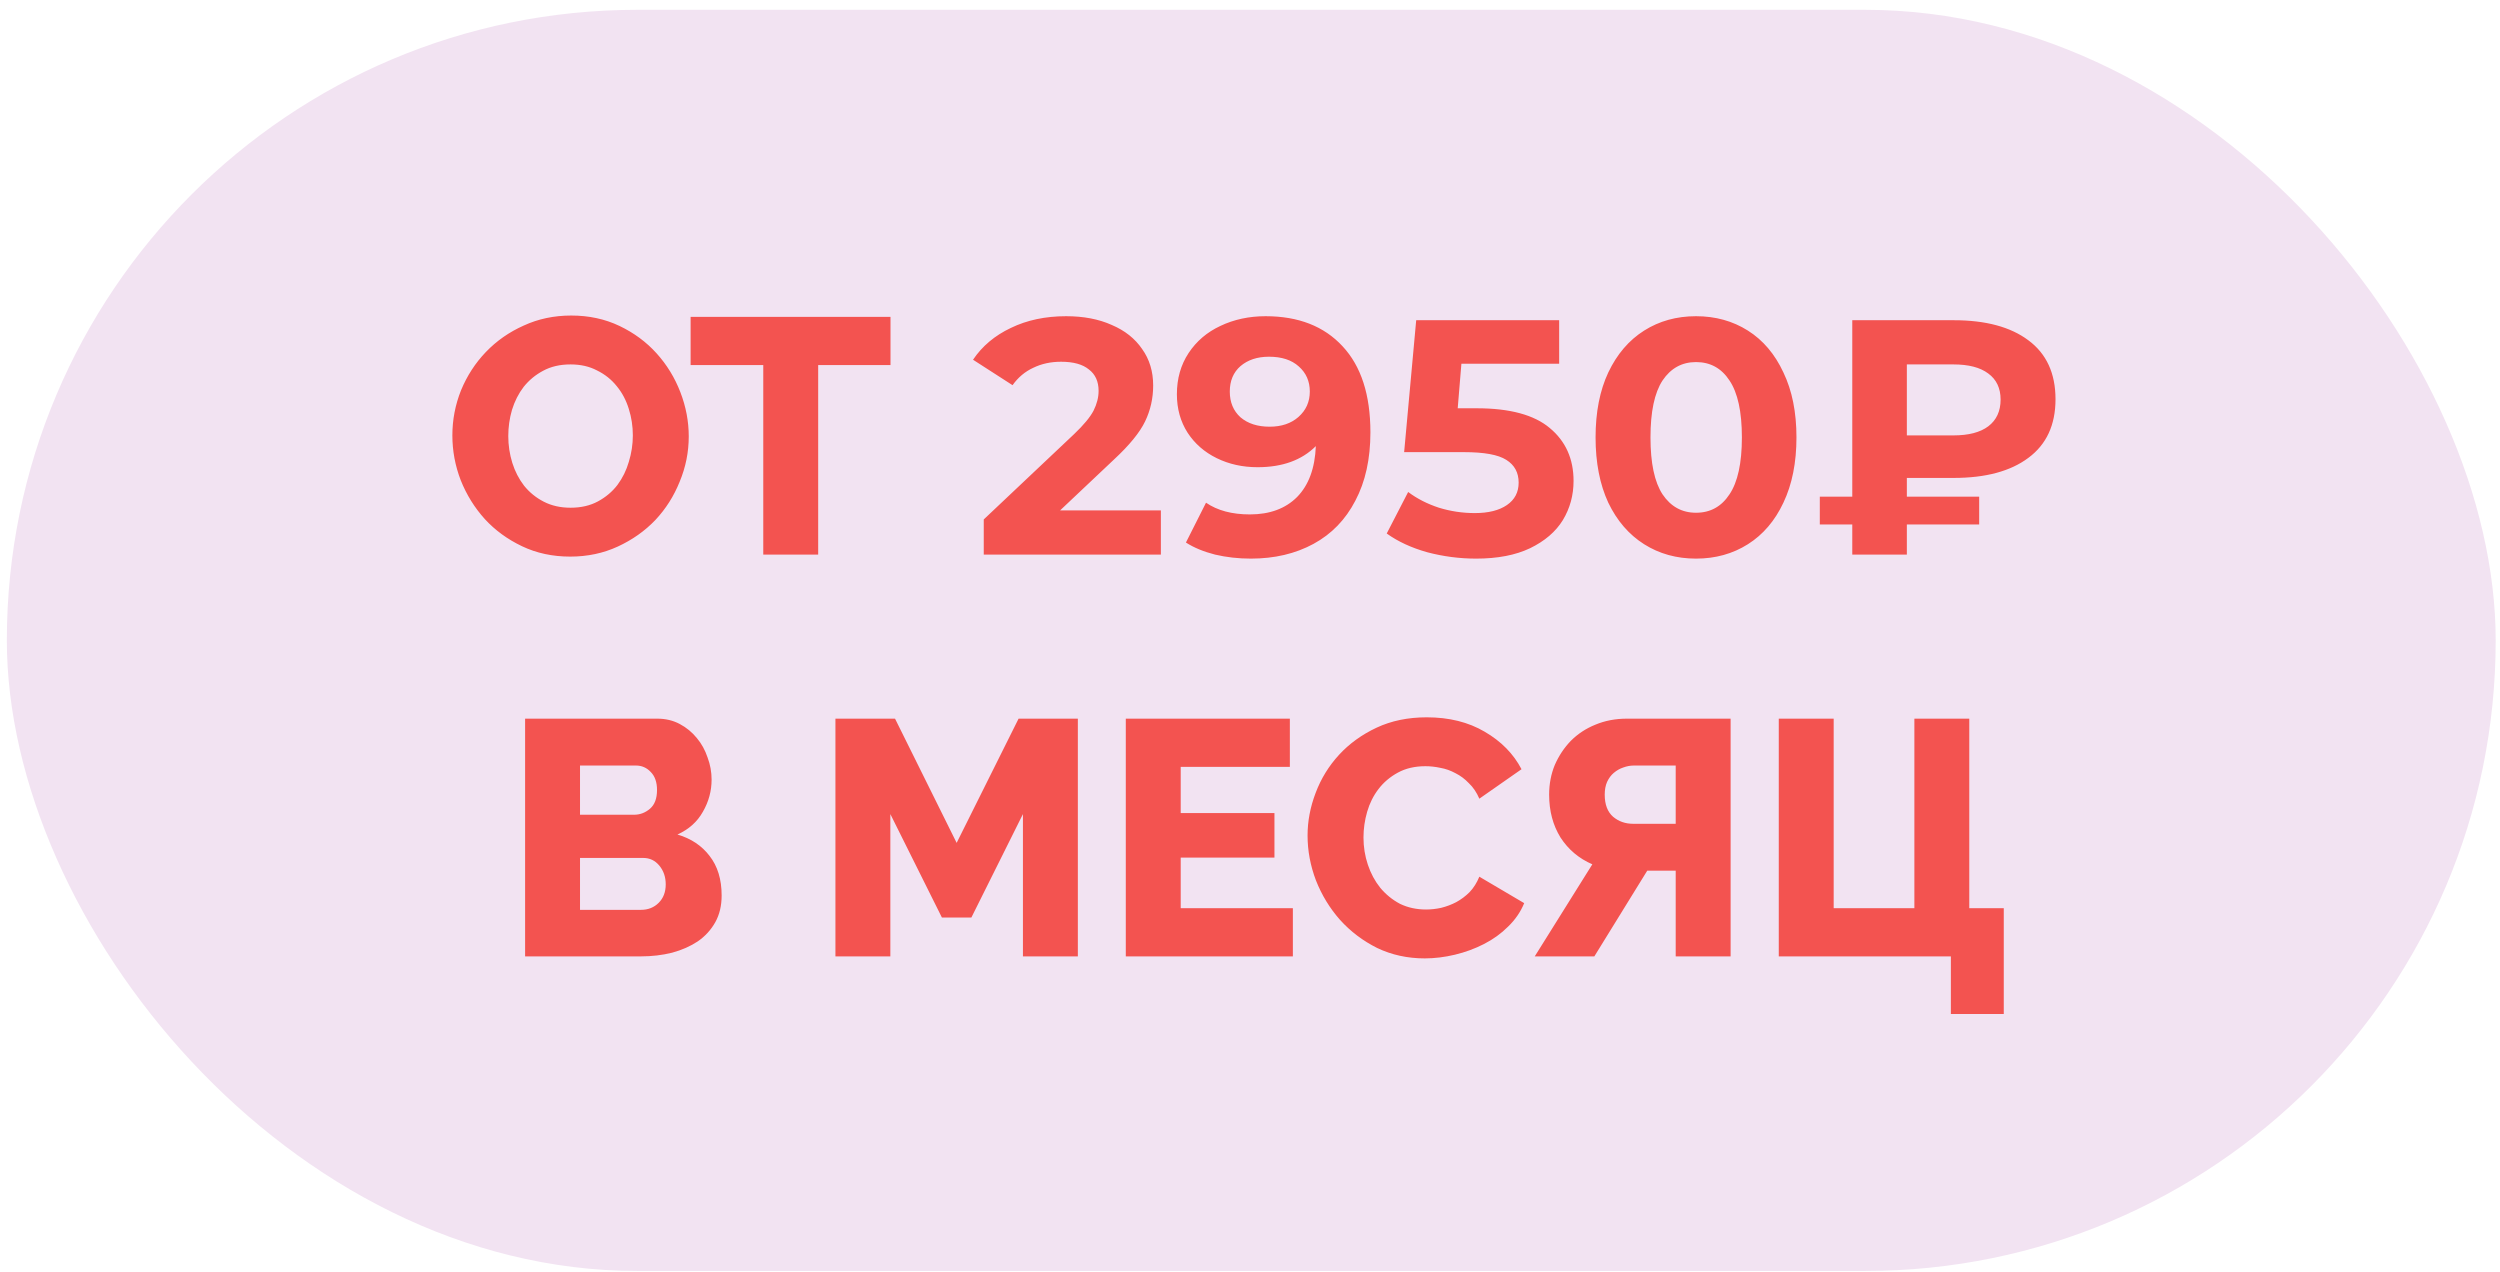
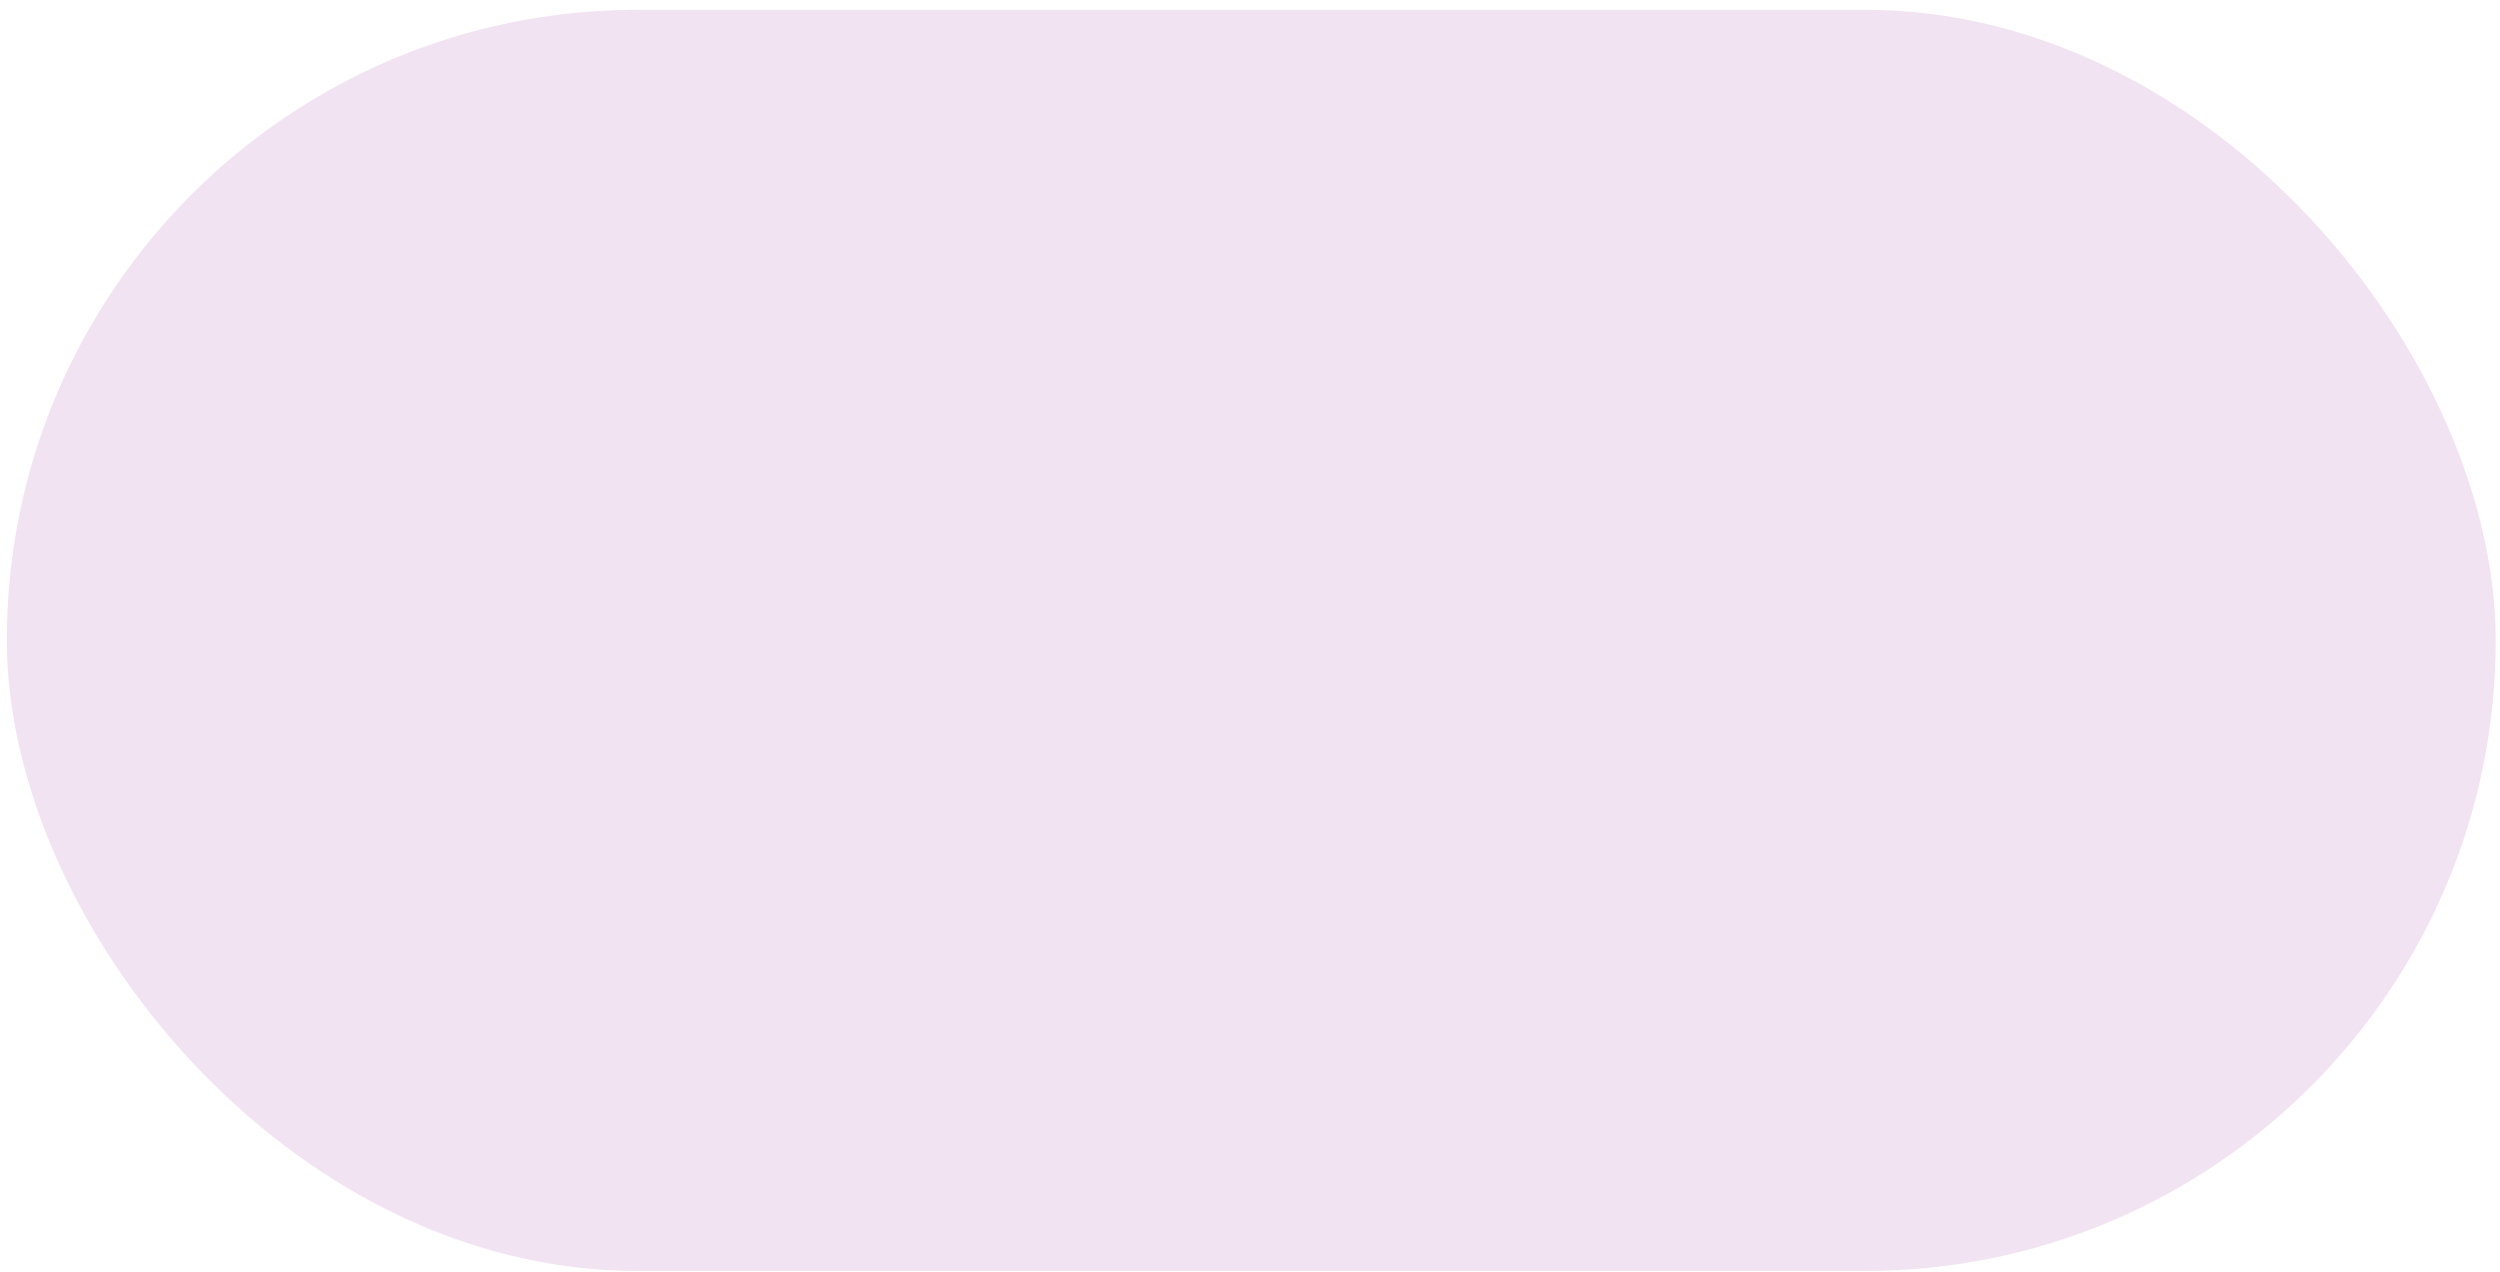
<svg xmlns="http://www.w3.org/2000/svg" width="224" height="114" viewBox="0 0 224 114" fill="none">
  <rect x="0.613" y="0.879" width="223" height="113" rx="56.5" fill="#F2E3F2" />
-   <path d="M51.092 49.872C49.512 49.872 48.072 49.562 46.772 48.942C45.472 48.322 44.362 47.512 43.442 46.512C42.522 45.492 41.802 44.332 41.282 43.032C40.782 41.732 40.532 40.392 40.532 39.012C40.532 37.612 40.792 36.262 41.312 34.962C41.852 33.662 42.592 32.522 43.532 31.542C44.492 30.542 45.622 29.752 46.922 29.172C48.222 28.572 49.642 28.272 51.182 28.272C52.762 28.272 54.202 28.582 55.502 29.202C56.802 29.822 57.912 30.642 58.832 31.662C59.752 32.682 60.462 33.842 60.962 35.142C61.462 36.442 61.712 37.762 61.712 39.102C61.712 40.502 61.442 41.852 60.902 43.152C60.382 44.452 59.652 45.602 58.712 46.602C57.772 47.582 56.652 48.372 55.352 48.972C54.052 49.572 52.632 49.872 51.092 49.872ZM45.542 39.072C45.542 39.892 45.662 40.692 45.902 41.472C46.142 42.232 46.492 42.912 46.952 43.512C47.432 44.112 48.022 44.592 48.722 44.952C49.422 45.312 50.222 45.492 51.122 45.492C52.062 45.492 52.882 45.302 53.582 44.922C54.282 44.542 54.862 44.052 55.322 43.452C55.782 42.832 56.122 42.142 56.342 41.382C56.582 40.602 56.702 39.812 56.702 39.012C56.702 38.192 56.582 37.402 56.342 36.642C56.102 35.862 55.742 35.182 55.262 34.602C54.782 34.002 54.192 33.532 53.492 33.192C52.812 32.832 52.022 32.652 51.122 32.652C50.182 32.652 49.362 32.842 48.662 33.222C47.982 33.582 47.402 34.062 46.922 34.662C46.462 35.262 46.112 35.952 45.872 36.732C45.652 37.492 45.542 38.272 45.542 39.072ZM79.789 32.712H73.309V49.692H68.389V32.712H61.879V28.392L79.789 28.392V32.712ZM104.014 45.732V49.692H88.144V46.542L96.244 38.892C97.104 38.072 97.684 37.372 97.984 36.792C98.284 36.192 98.434 35.602 98.434 35.022C98.434 34.182 98.144 33.542 97.564 33.102C97.004 32.642 96.174 32.412 95.074 32.412C94.154 32.412 93.324 32.592 92.584 32.952C91.844 33.292 91.224 33.812 90.724 34.512L87.184 32.232C88.004 31.012 89.134 30.062 90.574 29.382C92.014 28.682 93.664 28.332 95.524 28.332C97.084 28.332 98.444 28.592 99.604 29.112C100.784 29.612 101.694 30.332 102.334 31.272C102.994 32.192 103.324 33.282 103.324 34.542C103.324 35.682 103.084 36.752 102.604 37.752C102.124 38.752 101.194 39.892 99.814 41.172L94.984 45.732H104.014ZM113.399 28.332C116.339 28.332 118.639 29.232 120.299 31.032C121.959 32.812 122.789 35.382 122.789 38.742C122.789 41.122 122.339 43.162 121.439 44.862C120.559 46.562 119.309 47.852 117.689 48.732C116.069 49.612 114.199 50.052 112.079 50.052C110.959 50.052 109.889 49.932 108.869 49.692C107.849 49.432 106.979 49.072 106.259 48.612L108.059 45.042C109.079 45.742 110.389 46.092 111.989 46.092C113.769 46.092 115.179 45.572 116.219 44.532C117.259 43.472 117.819 41.952 117.899 39.972C116.639 41.232 114.899 41.862 112.679 41.862C111.339 41.862 110.119 41.592 109.019 41.052C107.919 40.512 107.049 39.752 106.409 38.772C105.769 37.772 105.449 36.622 105.449 35.322C105.449 33.922 105.799 32.692 106.499 31.632C107.199 30.572 108.149 29.762 109.349 29.202C110.569 28.622 111.919 28.332 113.399 28.332ZM113.759 38.232C114.819 38.232 115.679 37.942 116.339 37.362C117.019 36.762 117.359 36.002 117.359 35.082C117.359 34.162 117.029 33.412 116.369 32.832C115.729 32.252 114.839 31.962 113.699 31.962C112.659 31.962 111.809 32.242 111.149 32.802C110.509 33.362 110.189 34.122 110.189 35.082C110.189 36.042 110.509 36.812 111.149 37.392C111.809 37.952 112.679 38.232 113.759 38.232ZM132.321 36.582C135.281 36.582 137.461 37.172 138.861 38.352C140.281 39.532 140.991 41.112 140.991 43.092C140.991 44.372 140.671 45.542 140.031 46.602C139.391 47.642 138.411 48.482 137.091 49.122C135.791 49.742 134.181 50.052 132.261 50.052C130.781 50.052 129.321 49.862 127.881 49.482C126.461 49.082 125.251 48.522 124.251 47.802L126.171 44.082C126.971 44.682 127.891 45.152 128.931 45.492C129.971 45.812 131.041 45.972 132.141 45.972C133.361 45.972 134.321 45.732 135.021 45.252C135.721 44.772 136.071 44.102 136.071 43.242C136.071 42.342 135.701 41.662 134.961 41.202C134.241 40.742 132.981 40.512 131.181 40.512L125.811 40.512L126.891 28.692H139.701V32.592H130.941L130.611 36.582H132.321ZM151.963 50.052C150.223 50.052 148.673 49.622 147.313 48.762C145.953 47.902 144.883 46.662 144.103 45.042C143.343 43.402 142.963 41.452 142.963 39.192C142.963 36.932 143.343 34.992 144.103 33.372C144.883 31.732 145.953 30.482 147.313 29.622C148.673 28.762 150.223 28.332 151.963 28.332C153.703 28.332 155.253 28.762 156.613 29.622C157.973 30.482 159.033 31.732 159.793 33.372C160.573 34.992 160.963 36.932 160.963 39.192C160.963 41.452 160.573 43.402 159.793 45.042C159.033 46.662 157.973 47.902 156.613 48.762C155.253 49.622 153.703 50.052 151.963 50.052ZM151.963 45.942C153.243 45.942 154.243 45.392 154.963 44.292C155.703 43.192 156.073 41.492 156.073 39.192C156.073 36.892 155.703 35.192 154.963 34.092C154.243 32.992 153.243 32.442 151.963 32.442C150.703 32.442 149.703 32.992 148.963 34.092C148.243 35.192 147.883 36.892 147.883 39.192C147.883 41.492 148.243 43.192 148.963 44.292C149.703 45.392 150.703 45.942 151.963 45.942ZM170.854 42.822V44.502H177.334V46.992H170.854V49.692H165.964V46.992H163.054V44.502H165.964V28.692H175.054C177.914 28.692 180.144 29.292 181.744 30.492C183.364 31.692 184.174 33.452 184.174 35.772C184.174 38.072 183.364 39.822 181.744 41.022C180.144 42.222 177.914 42.822 175.054 42.822H170.854ZM179.254 35.802C179.254 34.782 178.884 34.002 178.144 33.462C177.424 32.922 176.384 32.652 175.024 32.652H170.854V39.012H175.024C176.384 39.012 177.424 38.742 178.144 38.202C178.884 37.642 179.254 36.842 179.254 35.802ZM64.659 80.232C64.659 81.152 64.469 81.952 64.089 82.632C63.709 83.312 63.189 83.882 62.529 84.342C61.869 84.782 61.099 85.122 60.219 85.362C59.339 85.582 58.409 85.692 57.429 85.692H47.049V64.392H58.899C59.639 64.392 60.309 64.552 60.909 64.872C61.509 65.192 62.019 65.612 62.439 66.132C62.859 66.632 63.179 67.212 63.399 67.872C63.639 68.512 63.759 69.172 63.759 69.852C63.759 70.872 63.499 71.832 62.979 72.732C62.479 73.632 61.719 74.312 60.699 74.772C61.919 75.132 62.879 75.772 63.579 76.692C64.299 77.612 64.659 78.792 64.659 80.232ZM59.649 79.242C59.649 78.582 59.459 78.022 59.079 77.562C58.699 77.102 58.219 76.872 57.639 76.872H51.969V81.522H57.429C58.069 81.522 58.599 81.312 59.019 80.892C59.439 80.472 59.649 79.922 59.649 79.242ZM51.969 68.592V73.002H56.799C57.339 73.002 57.819 72.822 58.239 72.462C58.659 72.102 58.869 71.542 58.869 70.782C58.869 70.082 58.679 69.542 58.299 69.162C57.939 68.782 57.499 68.592 56.979 68.592H51.969ZM91.655 85.692V72.942L87.035 82.212H84.395L79.775 72.942V85.692H74.855V64.392H80.195L85.715 75.522L91.265 64.392H96.575V85.692H91.655ZM115.841 81.372V85.692H100.871V64.392H115.571V68.712H105.791V72.852H114.191V76.842H105.791V81.372H115.841ZM117.158 74.862C117.158 73.582 117.398 72.312 117.878 71.052C118.358 69.772 119.058 68.632 119.978 67.632C120.898 66.632 122.018 65.822 123.338 65.202C124.658 64.582 126.158 64.272 127.838 64.272C129.838 64.272 131.568 64.702 133.028 65.562C134.508 66.422 135.608 67.542 136.328 68.922L132.548 71.562C132.308 71.002 131.998 70.542 131.618 70.182C131.258 69.802 130.858 69.502 130.418 69.282C129.978 69.042 129.528 68.882 129.068 68.802C128.608 68.702 128.158 68.652 127.718 68.652C126.778 68.652 125.958 68.842 125.258 69.222C124.558 69.602 123.978 70.092 123.518 70.692C123.058 71.292 122.718 71.972 122.498 72.732C122.278 73.492 122.168 74.262 122.168 75.042C122.168 75.882 122.298 76.692 122.558 77.472C122.818 78.252 123.188 78.942 123.668 79.542C124.168 80.142 124.758 80.622 125.438 80.982C126.138 81.322 126.918 81.492 127.778 81.492C128.218 81.492 128.668 81.442 129.128 81.342C129.608 81.222 130.058 81.052 130.478 80.832C130.918 80.592 131.318 80.292 131.678 79.932C132.038 79.552 132.328 79.092 132.548 78.552L136.568 80.922C136.248 81.702 135.768 82.402 135.128 83.022C134.508 83.642 133.788 84.162 132.968 84.582C132.148 85.002 131.278 85.322 130.358 85.542C129.438 85.762 128.538 85.872 127.658 85.872C126.118 85.872 124.698 85.562 123.398 84.942C122.118 84.302 121.008 83.462 120.068 82.422C119.148 81.382 118.428 80.202 117.908 78.882C117.408 77.562 117.158 76.222 117.158 74.862ZM150.143 85.692V78.012H147.593L142.853 85.692H137.513L142.673 77.442C141.473 76.922 140.523 76.122 139.823 75.042C139.143 73.942 138.803 72.662 138.803 71.202C138.803 70.242 138.973 69.352 139.313 68.532C139.673 67.712 140.153 66.992 140.753 66.372C141.373 65.752 142.103 65.272 142.943 64.932C143.803 64.572 144.743 64.392 145.763 64.392H155.063V85.692H150.143ZM150.143 68.592H146.393C146.073 68.592 145.753 68.652 145.433 68.772C145.133 68.872 144.853 69.032 144.593 69.252C144.353 69.452 144.153 69.722 143.993 70.062C143.853 70.382 143.783 70.762 143.783 71.202C143.783 72.082 144.033 72.742 144.533 73.182C145.033 73.602 145.633 73.812 146.333 73.812H150.143V68.592ZM174.798 85.692L159.378 85.692V64.392H164.298V81.372H171.528V64.392H176.448V81.372H179.538V90.852H174.798V85.692Z" fill="#F35350" />
</svg>